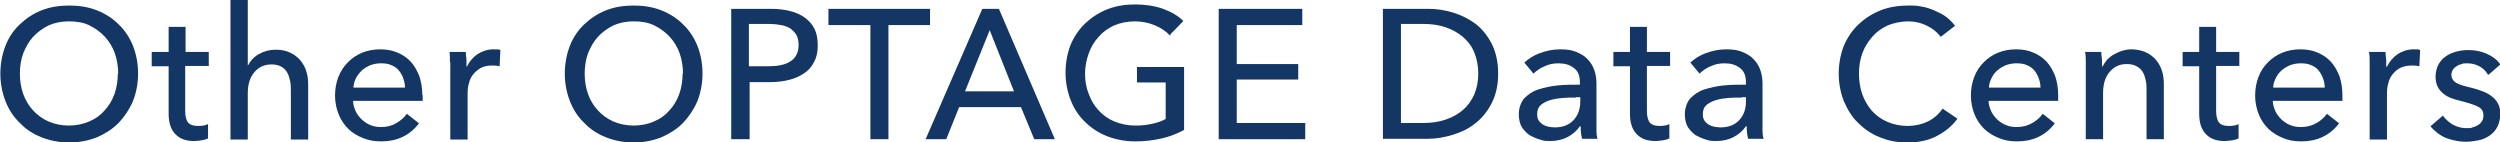
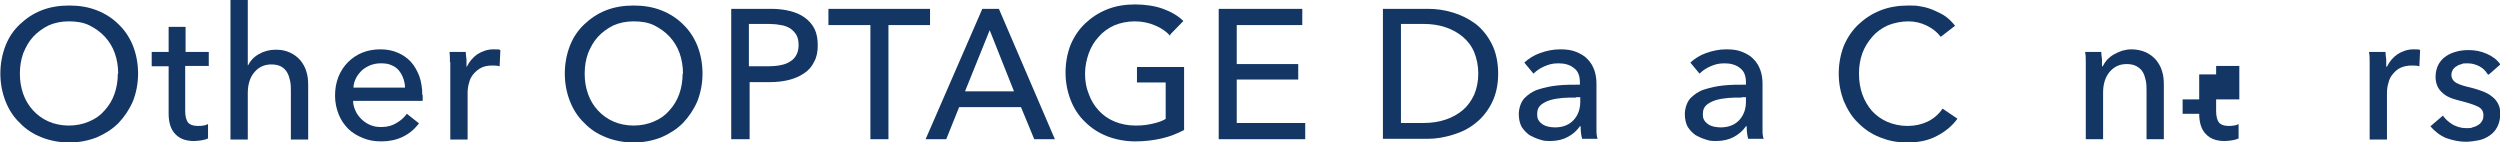
<svg xmlns="http://www.w3.org/2000/svg" id="_レイヤー_1" version="1.1" viewBox="0 0 679 38.7">
  <defs>
    <style>
      .st0 {
        fill: #133664;
      }
    </style>
  </defs>
  <path class="st0" d="M37.5,20c0,2.7-.5,5.2-1.4,7.5-1,2.3-2.3,4.2-3.9,5.9-1.7,1.7-3.6,2.9-5.9,3.9-2.3.9-4.8,1.4-7.5,1.4s-5.2-.5-7.5-1.4c-2.3-.9-4.3-2.2-5.9-3.9-1.7-1.6-3-3.6-3.9-5.9-.9-2.3-1.4-4.8-1.4-7.5s.5-5.3,1.4-7.6c.9-2.3,2.2-4.2,3.9-5.8,1.7-1.6,3.6-2.9,5.9-3.8,2.3-.9,4.8-1.3,7.5-1.3s5.2.4,7.5,1.3c2.3.9,4.3,2.2,5.9,3.8,1.7,1.6,3,3.6,3.9,5.8.9,2.3,1.4,4.8,1.4,7.6ZM32.1,20c0-1.9-.3-3.8-.9-5.5-.6-1.7-1.5-3.2-2.7-4.5-1.2-1.3-2.6-2.3-4.2-3.1s-3.5-1.1-5.6-1.1-3.9.4-5.5,1.1c-1.6.8-3,1.8-4.2,3.1s-2,2.8-2.7,4.5c-.6,1.7-.9,3.5-.9,5.5s.3,3.8.9,5.5c.6,1.7,1.5,3.2,2.7,4.5,1.2,1.3,2.6,2.3,4.2,3,1.6.7,3.5,1.1,5.5,1.1s3.9-.4,5.5-1.1c1.7-.7,3.1-1.7,4.2-3,1.2-1.3,2.1-2.8,2.7-4.5.6-1.7.9-3.6.9-5.5Z" />
  <path class="st0" d="M56.6,17.9h-6.3v12.3c0,1.4.3,2.5.8,3.1.5.6,1.4.9,2.6.9s.9,0,1.4-.1c.5,0,.9-.2,1.4-.4v3.9c-.4.2-1,.4-1.7.5-.7.1-1.4.2-2.1.2-2.2,0-3.9-.6-5.1-1.9-1.2-1.2-1.8-3.1-1.8-5.5v-12.9h-4.6v-3.9h4.6v-6.8h4.6v6.8h6.3v3.9Z" />
  <path class="st0" d="M67.4,17.7c.6-1.2,1.5-2.2,2.9-3,1.4-.8,2.9-1.2,4.6-1.2s2.8.3,3.9.8c1.1.5,2,1.2,2.8,2.1.7.9,1.3,1.9,1.6,3,.4,1.2.5,2.4.5,3.8v14.7h-4.7v-13.1c0-1,0-1.9-.2-2.8s-.4-1.6-.8-2.3c-.4-.7-.9-1.2-1.6-1.6-.7-.4-1.6-.6-2.7-.6-1.9,0-3.4.7-4.6,2.1-1.2,1.4-1.8,3.3-1.8,5.7v12.6h-4.7V0h4.7v17.7h.1Z" />
  <path class="st0" d="M114.8,25.8v.8c0,.3,0,.5,0,.8h-18.9c0,1,.3,1.9.7,2.8.4.9,1,1.6,1.7,2.3.7.6,1.5,1.2,2.4,1.5.9.4,1.9.5,2.9.5,1.6,0,3-.4,4.1-1.1,1.2-.7,2.1-1.5,2.8-2.5l3.3,2.6c-1.3,1.7-2.8,2.9-4.5,3.7-1.7.8-3.6,1.2-5.7,1.2s-3.5-.3-5-.9c-1.5-.6-2.9-1.4-4-2.5-1.1-1.1-2-2.4-2.6-3.9-.6-1.5-1-3.2-1-5.1s.3-3.5.9-5.1c.6-1.5,1.5-2.9,2.6-4,1.1-1.1,2.4-2,3.9-2.6,1.5-.6,3.1-.9,4.9-.9s3.3.3,4.7.9c1.4.6,2.6,1.4,3.6,2.5,1,1.1,1.7,2.4,2.3,3.9.5,1.5.8,3.2.8,5.1ZM110,23.8c0-.9-.2-1.8-.5-2.6-.3-.8-.7-1.5-1.2-2.1-.5-.6-1.2-1.1-2-1.4-.8-.4-1.8-.5-2.9-.5s-1.9.2-2.8.5c-.9.4-1.6.8-2.3,1.4-.6.6-1.2,1.3-1.6,2.1-.4.8-.7,1.7-.7,2.6h14.1Z" />
  <path class="st0" d="M122.2,16.8c0-1,0-1.9-.1-2.7h4.4c0,.6.1,1.3.2,2.1,0,.8,0,1.4,0,1.9h.1c.7-1.4,1.6-2.5,2.9-3.4,1.3-.8,2.7-1.3,4.3-1.3s1.4,0,1.9.2l-.2,4.4c-.7-.2-1.4-.2-2.1-.2-1.1,0-2.1.2-2.9.6-.8.4-1.5,1-2.1,1.7s-1,1.5-1.2,2.4c-.3.9-.4,1.9-.4,2.9v12.5h-4.7v-18.6c0-.6,0-1.4,0-2.4Z" />
  <path class="st0" d="M190.8,20c0,2.7-.5,5.2-1.4,7.5-1,2.3-2.3,4.2-3.9,5.9-1.7,1.7-3.6,2.9-5.9,3.9-2.3.9-4.8,1.4-7.5,1.4s-5.2-.5-7.5-1.4c-2.3-.9-4.3-2.2-5.9-3.9-1.7-1.6-3-3.6-3.9-5.9-.9-2.3-1.4-4.8-1.4-7.5s.5-5.3,1.4-7.6c.9-2.3,2.2-4.2,3.9-5.8,1.7-1.6,3.6-2.9,5.9-3.8,2.3-.9,4.8-1.3,7.5-1.3s5.2.4,7.5,1.3c2.3.9,4.3,2.2,5.9,3.8,1.7,1.6,3,3.6,3.9,5.8.9,2.3,1.4,4.8,1.4,7.6ZM185.5,20c0-1.9-.3-3.8-.9-5.5-.6-1.7-1.5-3.2-2.7-4.5-1.2-1.3-2.6-2.3-4.2-3.1s-3.5-1.1-5.6-1.1-3.9.4-5.5,1.1c-1.6.8-3,1.8-4.2,3.1s-2,2.8-2.7,4.5c-.6,1.7-.9,3.5-.9,5.5s.3,3.8.9,5.5c.6,1.7,1.5,3.2,2.7,4.5,1.2,1.3,2.6,2.3,4.2,3,1.6.7,3.5,1.1,5.5,1.1s3.9-.4,5.5-1.1c1.7-.7,3.1-1.7,4.2-3,1.2-1.3,2.1-2.8,2.7-4.5.6-1.7.9-3.6.9-5.5Z" />
  <path class="st0" d="M198.6,2.4h10.8c1.9,0,3.6.2,5.2.6,1.6.4,2.9,1,4,1.8,1.1.8,2,1.8,2.6,3,.6,1.2.9,2.7.9,4.5s-.3,3.3-1,4.5c-.6,1.3-1.5,2.3-2.7,3.1-1.2.8-2.5,1.4-4.1,1.8-1.6.4-3.3.6-5.1.6h-5.6v15.5h-5V2.4ZM203.5,18h5.2c1.2,0,2.3-.1,3.3-.3,1-.2,1.9-.5,2.6-1,.7-.4,1.3-1,1.7-1.8.4-.7.6-1.6.6-2.7s-.2-2-.6-2.7c-.4-.7-1-1.3-1.7-1.8-.7-.4-1.6-.8-2.6-.9-1-.2-2.1-.3-3.2-.3h-5.4v11.5Z" />
  <path class="st0" d="M241.4,37.8h-5V6.8h-11.4V2.4h27.6v4.4h-11.3v31Z" />
  <path class="st0" d="M256.9,37.8h-5.5l15.4-35.4h4.5l15.2,35.4h-5.6l-3.6-8.7h-16.8l-3.5,8.7ZM262.2,24.8h13.2l-6.6-16.6-6.7,16.6Z" />
  <path class="st0" d="M317.8,9.7c-1.1-1.2-2.4-2.1-4.1-2.8-1.6-.7-3.5-1.1-5.5-1.1s-3.9.4-5.6,1.1c-1.7.8-3.1,1.8-4.2,3.1-1.2,1.3-2.1,2.8-2.7,4.5-.6,1.7-1,3.5-1,5.5s.3,3.8,1,5.5c.6,1.7,1.5,3.2,2.7,4.5,1.2,1.3,2.6,2.3,4.3,3,1.7.7,3.6,1.1,5.7,1.1s3.2-.2,4.6-.5,2.6-.7,3.6-1.3v-9.9h-7.8v-4.2h12.8v17.1c-1.9,1-3.9,1.8-6.1,2.3-2.2.5-4.6.8-7.2.8s-5.3-.5-7.6-1.4c-2.3-.9-4.3-2.2-6-3.9-1.7-1.6-3-3.6-3.9-5.9-.9-2.3-1.4-4.8-1.4-7.5s.5-5.3,1.4-7.6c1-2.3,2.3-4.2,4-5.8,1.7-1.6,3.7-2.9,6-3.8,2.3-.9,4.8-1.3,7.5-1.3s5.4.4,7.6,1.2c2.2.8,4.1,1.9,5.5,3.3l-3.5,3.6Z" />
  <path class="st0" d="M336,33.4h18.5v4.4h-23.5V2.4h22.7v4.4h-17.8v10.6h16.7v4.2h-16.7v11.8Z" />
  <path class="st0" d="M375.6,2.4h12.2c2.3,0,4.5.3,6.8,1,2.3.7,4.3,1.7,6.2,3.1,1.8,1.4,3.3,3.3,4.4,5.5,1.1,2.2,1.7,4.9,1.7,8s-.6,5.7-1.7,7.9c-1.1,2.2-2.6,4.1-4.4,5.5-1.8,1.5-3.9,2.5-6.2,3.2-2.3.7-4.5,1.1-6.8,1.1h-12.2V2.4ZM380.5,33.4h6.2c2.1,0,4.1-.3,5.9-.9,1.8-.6,3.4-1.5,4.7-2.6,1.3-1.1,2.3-2.5,3.1-4.2.7-1.7,1.1-3.6,1.1-5.7s-.4-4.1-1.1-5.8c-.7-1.7-1.8-3.1-3.1-4.2-1.3-1.1-2.9-2-4.7-2.6-1.8-.6-3.8-.9-5.9-.9h-6.2v26.8Z" />
  <path class="st0" d="M429.1,22.4c0-1.8-.5-3.1-1.6-3.9-1.1-.9-2.5-1.3-4.2-1.3s-2.6.3-3.8.8c-1.2.5-2.2,1.2-3,2l-2.5-3c1.2-1.1,2.6-2,4.3-2.6,1.7-.6,3.5-1,5.4-1s3.2.2,4.4.7c1.2.5,2.3,1.1,3.1,2,.8.8,1.4,1.8,1.8,2.9.4,1.1.6,2.4.6,3.7v10.3c0,.8,0,1.6,0,2.5,0,.9.1,1.6.3,2.2h-4.2c-.3-1.1-.4-2.3-.4-3.4h-.2c-.9,1.3-2,2.2-3.3,2.9-1.3.7-2.9,1.1-4.7,1.1s-1.9-.1-2.9-.4-1.9-.7-2.8-1.2c-.8-.6-1.5-1.3-2.1-2.2-.5-.9-.8-2.1-.8-3.5s.5-3.2,1.5-4.3c1-1,2.2-1.9,3.8-2.4,1.6-.5,3.3-.9,5.3-1.1,2-.2,4-.2,6-.2v-.6ZM428,26.5c-1.2,0-2.4,0-3.6.1s-2.4.3-3.4.6c-1,.3-1.9.8-2.5,1.3-.7.6-1,1.4-1,2.4s.1,1.3.4,1.8c.3.5.7.8,1.1,1.1.5.3,1,.5,1.5.6.6.1,1.1.2,1.8.2,2.2,0,3.9-.7,5.1-2,1.2-1.3,1.8-3,1.8-5v-1.2h-1.1Z" />
-   <path class="st0" d="M453.6,17.9h-6.3v12.3c0,1.4.3,2.5.8,3.1.5.6,1.4.9,2.5.9s.9,0,1.4-.1c.5,0,1-.2,1.4-.4v3.9c-.4.2-1,.4-1.7.5-.7.1-1.4.2-2.1.2-2.2,0-3.9-.6-5.1-1.9-1.2-1.2-1.8-3.1-1.8-5.5v-12.9h-4.5v-3.9h4.5v-6.8h4.6v6.8h6.3v3.9Z" />
  <path class="st0" d="M474.2,22.4c0-1.8-.5-3.1-1.6-3.9-1.1-.9-2.5-1.3-4.2-1.3s-2.6.3-3.8.8c-1.2.5-2.2,1.2-3,2l-2.5-3c1.2-1.1,2.6-2,4.3-2.6,1.7-.6,3.5-1,5.4-1s3.2.2,4.4.7c1.2.5,2.3,1.1,3.1,2,.8.8,1.4,1.8,1.8,2.9.4,1.1.6,2.4.6,3.7v10.3c0,.8,0,1.6,0,2.5,0,.9.1,1.6.3,2.2h-4.2c-.3-1.1-.4-2.3-.4-3.4h-.2c-.9,1.3-2,2.2-3.3,2.9-1.3.7-2.9,1.1-4.7,1.1s-1.9-.1-2.9-.4-1.9-.7-2.8-1.2c-.8-.6-1.5-1.3-2.1-2.2-.5-.9-.8-2.1-.8-3.5s.5-3.2,1.5-4.3c1-1,2.2-1.9,3.8-2.4,1.6-.5,3.3-.9,5.3-1.1,2-.2,4-.2,6-.2v-.6ZM473,26.5c-1.2,0-2.4,0-3.6.1s-2.4.3-3.4.6c-1,.3-1.9.8-2.5,1.3-.7.6-1,1.4-1,2.4s.1,1.3.4,1.8c.3.5.7.8,1.1,1.1.5.3,1,.5,1.5.6.6.1,1.1.2,1.8.2,2.2,0,3.9-.7,5.1-2,1.2-1.3,1.8-3,1.8-5v-1.2h-1.1Z" />
  <path class="st0" d="M531.6,32.3c-1.4,1.9-3.2,3.4-5.5,4.6-2.2,1.2-4.9,1.8-8,1.8s-5.2-.5-7.5-1.4-4.2-2.2-5.9-3.9c-1.7-1.6-2.9-3.6-3.9-5.9-.9-2.3-1.4-4.8-1.4-7.5s.5-5.3,1.4-7.6c1-2.3,2.3-4.2,4-5.8,1.7-1.6,3.7-2.9,6-3.8,2.3-.9,4.8-1.3,7.5-1.3s2.4.1,3.7.3c1.2.2,2.4.6,3.5,1.1,1.1.5,2.2,1,3.1,1.7.9.7,1.7,1.5,2.4,2.4l-3.9,3c-.9-1.2-2.1-2.2-3.7-3-1.6-.8-3.3-1.2-5.1-1.2s-3.9.4-5.6,1.1c-1.7.8-3.1,1.8-4.2,3.1s-2.1,2.8-2.7,4.5c-.6,1.7-.9,3.5-.9,5.5s.3,3.9.9,5.6c.6,1.7,1.5,3.2,2.6,4.5,1.2,1.3,2.6,2.3,4.2,3,1.7.7,3.5,1.1,5.5,1.1s3.8-.4,5.5-1.2c1.6-.8,3-2,4-3.5l4,2.7Z" />
-   <path class="st0" d="M559,25.8v.8c0,.3,0,.5,0,.8h-18.9c0,1,.3,1.9.7,2.8.4.9,1,1.6,1.7,2.3.7.6,1.5,1.2,2.4,1.5.9.4,1.9.5,2.9.5,1.6,0,3-.4,4.2-1.1,1.2-.7,2.1-1.5,2.8-2.5l3.3,2.6c-1.3,1.7-2.8,2.9-4.5,3.7-1.7.8-3.6,1.2-5.7,1.2s-3.5-.3-5-.9-2.8-1.4-4-2.5c-1.1-1.1-2-2.4-2.6-3.9-.6-1.5-1-3.2-1-5.1s.3-3.5.9-5.1,1.5-2.9,2.6-4,2.4-2,3.9-2.6c1.5-.6,3.1-.9,4.9-.9s3.3.3,4.7.9c1.4.6,2.6,1.4,3.6,2.5,1,1.1,1.7,2.4,2.3,3.9.5,1.5.8,3.2.8,5.1ZM554.2,23.8c0-.9-.2-1.8-.5-2.6-.3-.8-.7-1.5-1.2-2.1-.5-.6-1.2-1.1-2-1.4-.8-.4-1.8-.5-2.9-.5s-1.9.2-2.8.5c-.9.4-1.6.8-2.3,1.4-.7.6-1.2,1.3-1.6,2.1-.4.8-.7,1.7-.7,2.6h14.1Z" />
  <path class="st0" d="M570.7,14.1c0,.6.1,1.3.2,2,0,.8,0,1.4,0,1.9h.2c.3-.6.7-1.2,1.2-1.8.5-.5,1.1-1,1.8-1.4.7-.4,1.4-.7,2.2-1,.8-.2,1.6-.4,2.5-.4,1.5,0,2.9.3,4,.8,1.1.5,2,1.2,2.8,2.1.7.9,1.3,1.9,1.6,3,.4,1.2.5,2.4.5,3.8v14.7h-4.7v-13.1c0-1,0-1.9-.2-2.8-.2-.9-.4-1.6-.8-2.3-.4-.7-1-1.2-1.7-1.6-.7-.4-1.6-.6-2.7-.6-1.9,0-3.4.7-4.6,2.1-1.2,1.4-1.8,3.3-1.8,5.7v12.6h-4.7v-18.6c0-.6,0-1.4,0-2.4s0-1.9-.2-2.7h4.5Z" />
-   <path class="st0" d="M608.2,17.9h-6.3v12.3c0,1.4.3,2.5.8,3.1.5.6,1.4.9,2.5.9s.9,0,1.4-.1c.5,0,1-.2,1.4-.4v3.9c-.4.2-1,.4-1.7.5-.7.1-1.4.2-2.1.2-2.2,0-3.9-.6-5.1-1.9-1.2-1.2-1.8-3.1-1.8-5.5v-12.9h-4.5v-3.9h4.5v-6.8h4.6v6.8h6.3v3.9Z" />
-   <path class="st0" d="M636.2,25.8v.8c0,.3,0,.5,0,.8h-18.9c0,1,.3,1.9.7,2.8.4.9,1,1.6,1.7,2.3.7.6,1.5,1.2,2.4,1.5.9.4,1.9.5,2.9.5,1.6,0,3-.4,4.2-1.1,1.2-.7,2.1-1.5,2.8-2.5l3.3,2.6c-1.3,1.7-2.8,2.9-4.5,3.7-1.7.8-3.6,1.2-5.7,1.2s-3.5-.3-5-.9-2.8-1.4-4-2.5c-1.1-1.1-2-2.4-2.6-3.9-.6-1.5-1-3.2-1-5.1s.3-3.5.9-5.1,1.5-2.9,2.6-4,2.4-2,3.9-2.6c1.5-.6,3.1-.9,4.9-.9s3.3.3,4.7.9c1.4.6,2.6,1.4,3.6,2.5,1,1.1,1.7,2.4,2.3,3.9.5,1.5.8,3.2.8,5.1ZM631.4,23.8c0-.9-.2-1.8-.5-2.6-.3-.8-.7-1.5-1.2-2.1-.5-.6-1.2-1.1-2-1.4-.8-.4-1.8-.5-2.9-.5s-1.9.2-2.8.5c-.9.4-1.6.8-2.3,1.4-.7.6-1.2,1.3-1.6,2.1-.4.8-.7,1.7-.7,2.6h14.1Z" />
+   <path class="st0" d="M608.2,17.9h-6.3v12.3c0,1.4.3,2.5.8,3.1.5.6,1.4.9,2.5.9s.9,0,1.4-.1c.5,0,1-.2,1.4-.4v3.9c-.4.2-1,.4-1.7.5-.7.1-1.4.2-2.1.2-2.2,0-3.9-.6-5.1-1.9-1.2-1.2-1.8-3.1-1.8-5.5h-4.5v-3.9h4.5v-6.8h4.6v6.8h6.3v3.9Z" />
  <path class="st0" d="M643.6,16.8c0-1,0-1.9-.2-2.7h4.5c0,.6.1,1.3.2,2.1,0,.8,0,1.4,0,1.9h.2c.7-1.4,1.6-2.5,2.9-3.4,1.3-.8,2.7-1.3,4.3-1.3s1.3,0,1.8.2l-.2,4.4c-.7-.2-1.4-.2-2.1-.2-1.1,0-2.1.2-3,.6s-1.5,1-2.1,1.7-1,1.5-1.2,2.4c-.3.9-.4,1.9-.4,2.9v12.5h-4.7v-18.6c0-.6,0-1.4,0-2.4Z" />
  <path class="st0" d="M675.6,20.1c-.5-.9-1.3-1.6-2.2-2.1-1-.5-2-.8-3.2-.8s-1.1,0-1.6.2c-.5.1-1,.3-1.4.6-.4.2-.8.6-1,.9-.2.4-.4.9-.4,1.4,0,1,.5,1.7,1.3,2.2.9.5,2.2.9,4,1.3,1.1.3,2.2.6,3.2,1,1,.4,1.8.8,2.5,1.4.7.5,1.3,1.2,1.7,2,.4.8.6,1.7.6,2.7s-.3,2.6-.8,3.5c-.5,1-1.2,1.8-2.1,2.4-.9.6-1.9,1.1-3,1.3s-2.3.4-3.5.4c-1.8,0-3.6-.4-5.3-1-1.7-.7-3.1-1.8-4.3-3.2l3.4-2.9c.6.9,1.5,1.7,2.6,2.4,1.1.6,2.3,1,3.7,1s1.2,0,1.7-.2c.5-.1,1-.3,1.5-.6.5-.3.8-.6,1.1-1.1.3-.4.4-1,.4-1.6,0-1.1-.5-1.9-1.6-2.4s-2.6-1-4.6-1.5c-.8-.2-1.6-.4-2.4-.7-.8-.3-1.6-.7-2.2-1.2s-1.2-1.1-1.6-1.9-.6-1.7-.6-2.8.3-2.4.8-3.3c.5-.9,1.2-1.7,2-2.2.8-.6,1.8-1,2.9-1.3,1.1-.3,2.2-.4,3.3-.4,1.7,0,3.3.3,4.9,1,1.6.7,2.8,1.6,3.7,2.9l-3.2,2.8Z" />
</svg>